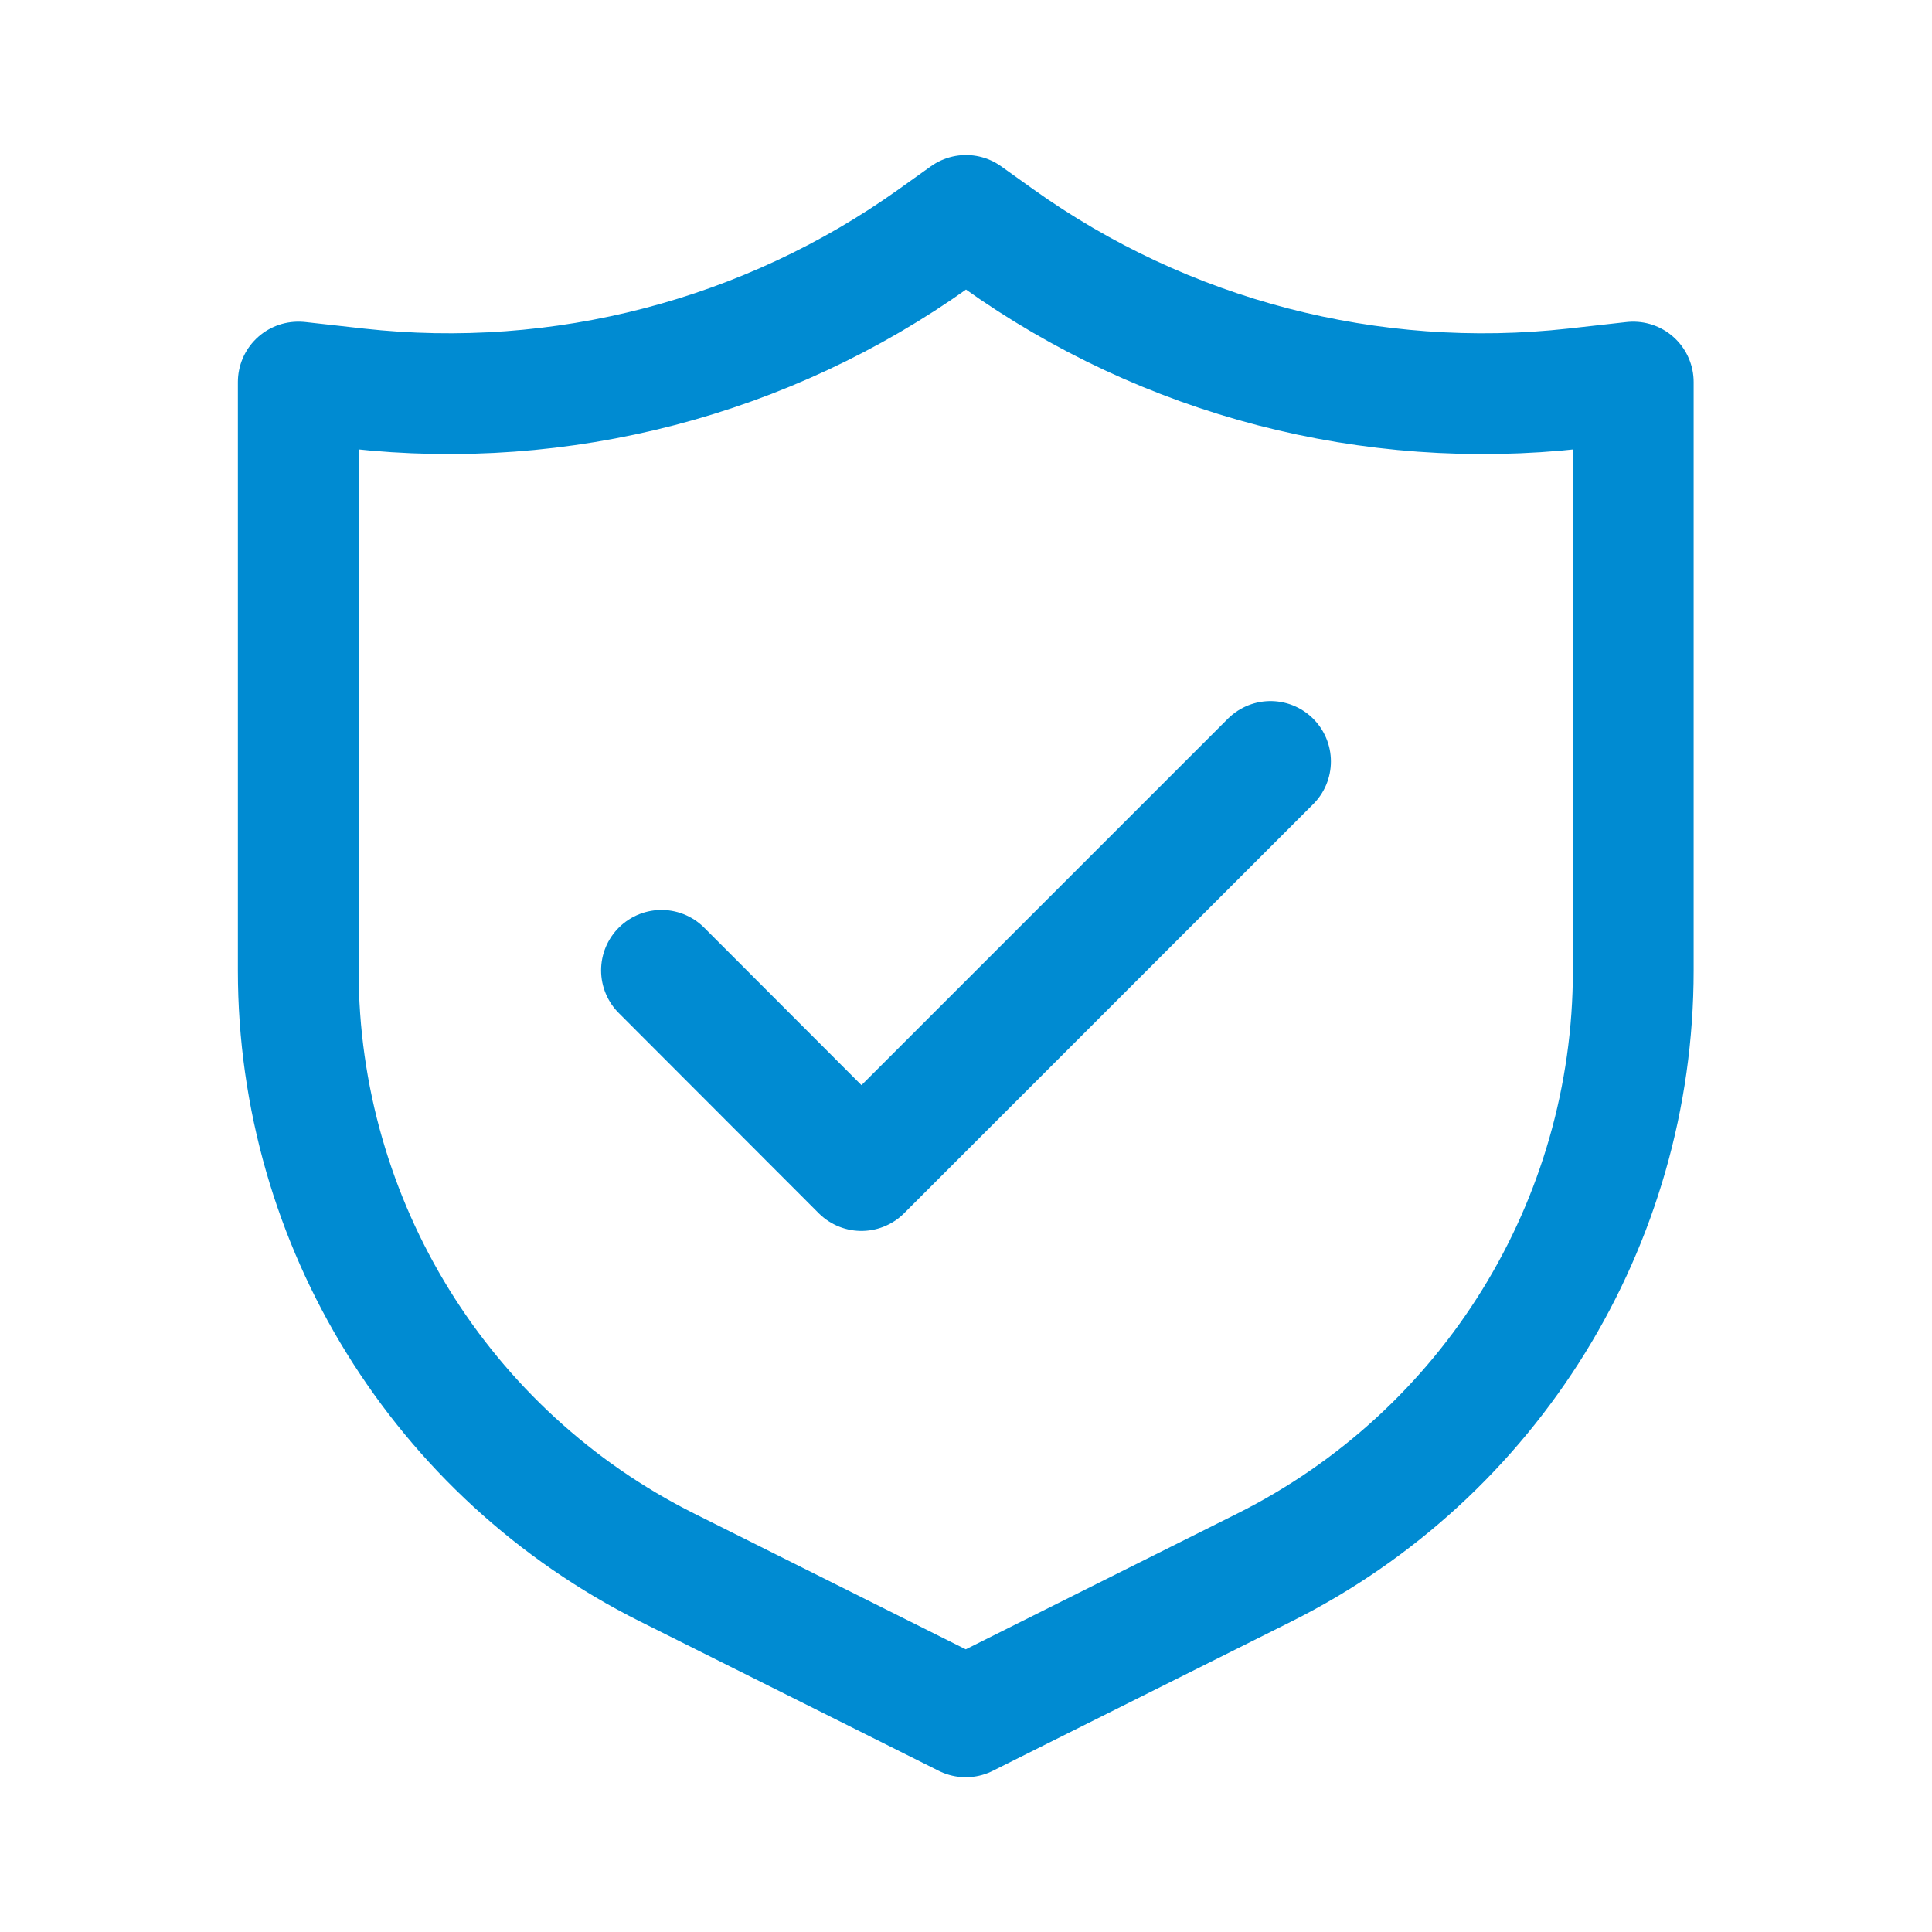
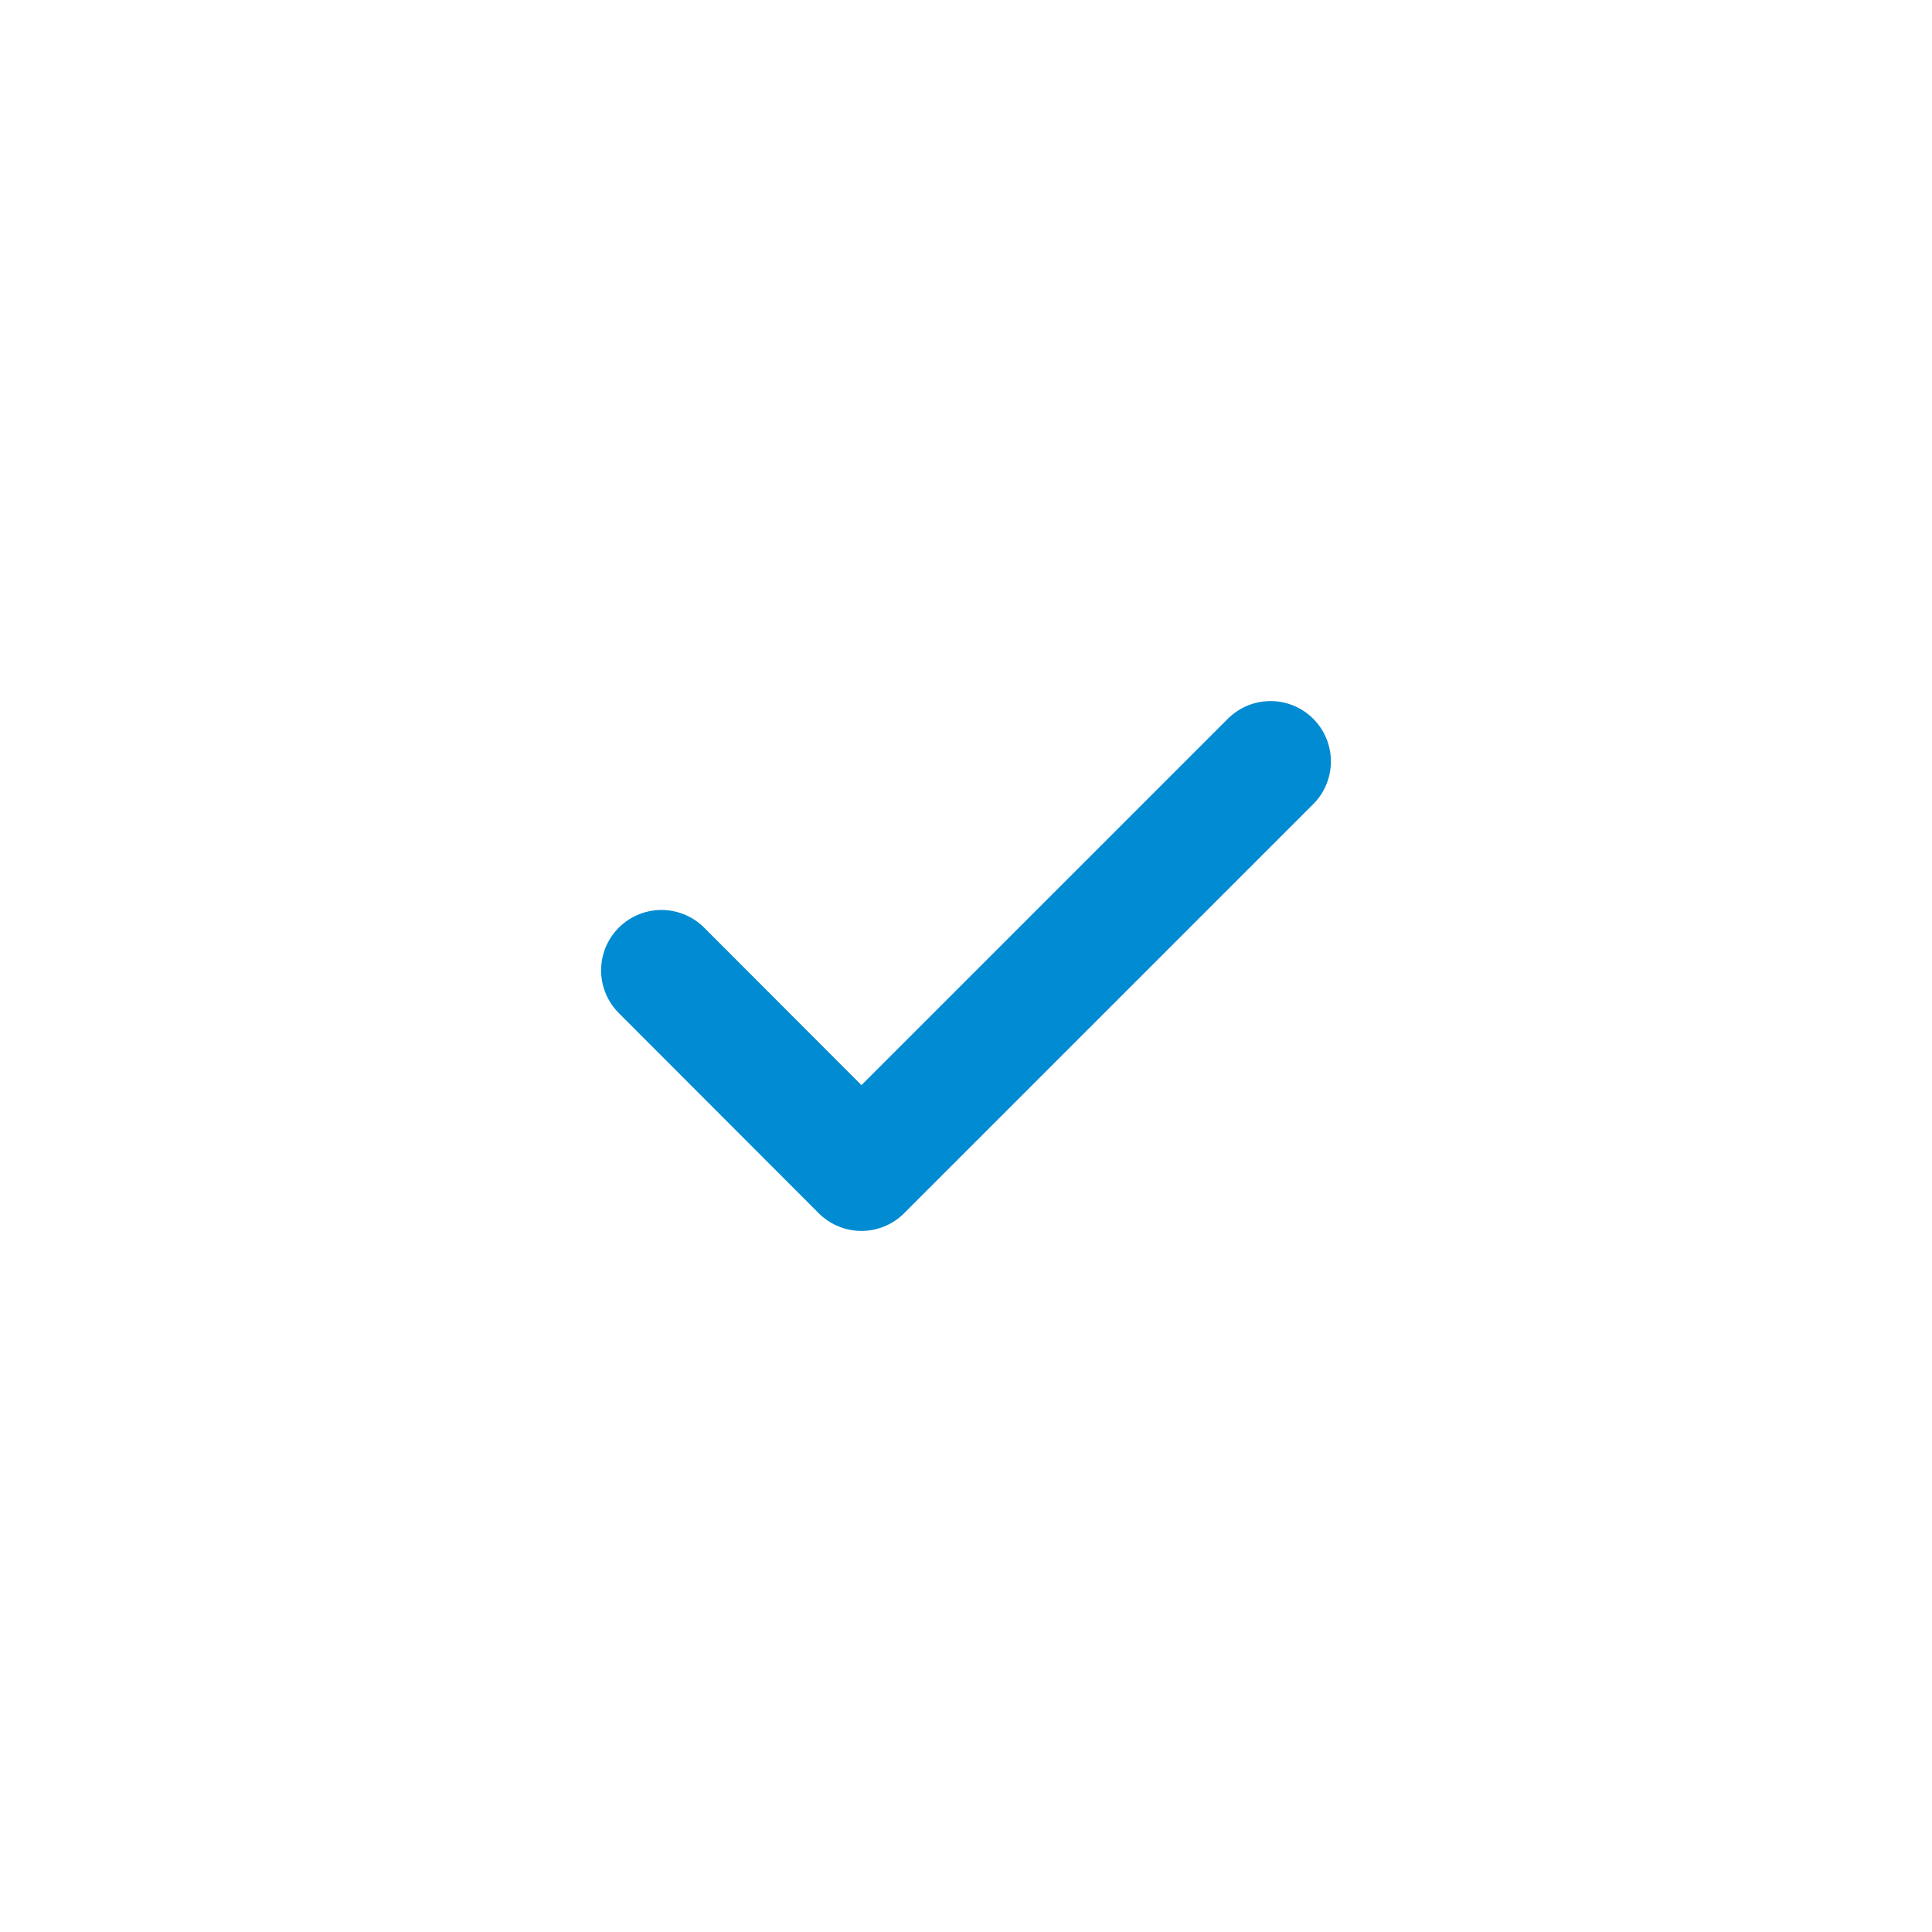
<svg xmlns="http://www.w3.org/2000/svg" baseProfile="tiny" version="1.2" viewBox="0 0 800 800">
  <g>
    <g id="Layer_1">
      <g>
-         <path d="M123.7,158.2l24.1,2.7c84.6,9.4,169.7-12.8,238.9-62.2l13.3-9.5,13.3,9.5c69.3,49.5,154.3,71.6,238.9,62.2l24.1-2.7v243.7c0,104.7-59.1,200.3-152.8,247.2l-123.6,61.8-123.6-61.8c-93.6-46.8-152.8-142.5-152.8-247.2v-243.7Z" fill="none" stroke="#008bd2" stroke-linecap="round" stroke-linejoin="round" stroke-width="50" />
        <polyline points="273.9 401.8 356.7 484.7 526.1 315.3" fill="none" stroke="#008bd2" stroke-linecap="round" stroke-linejoin="round" stroke-width="50" />
      </g>
    </g>
  </g>
</svg>